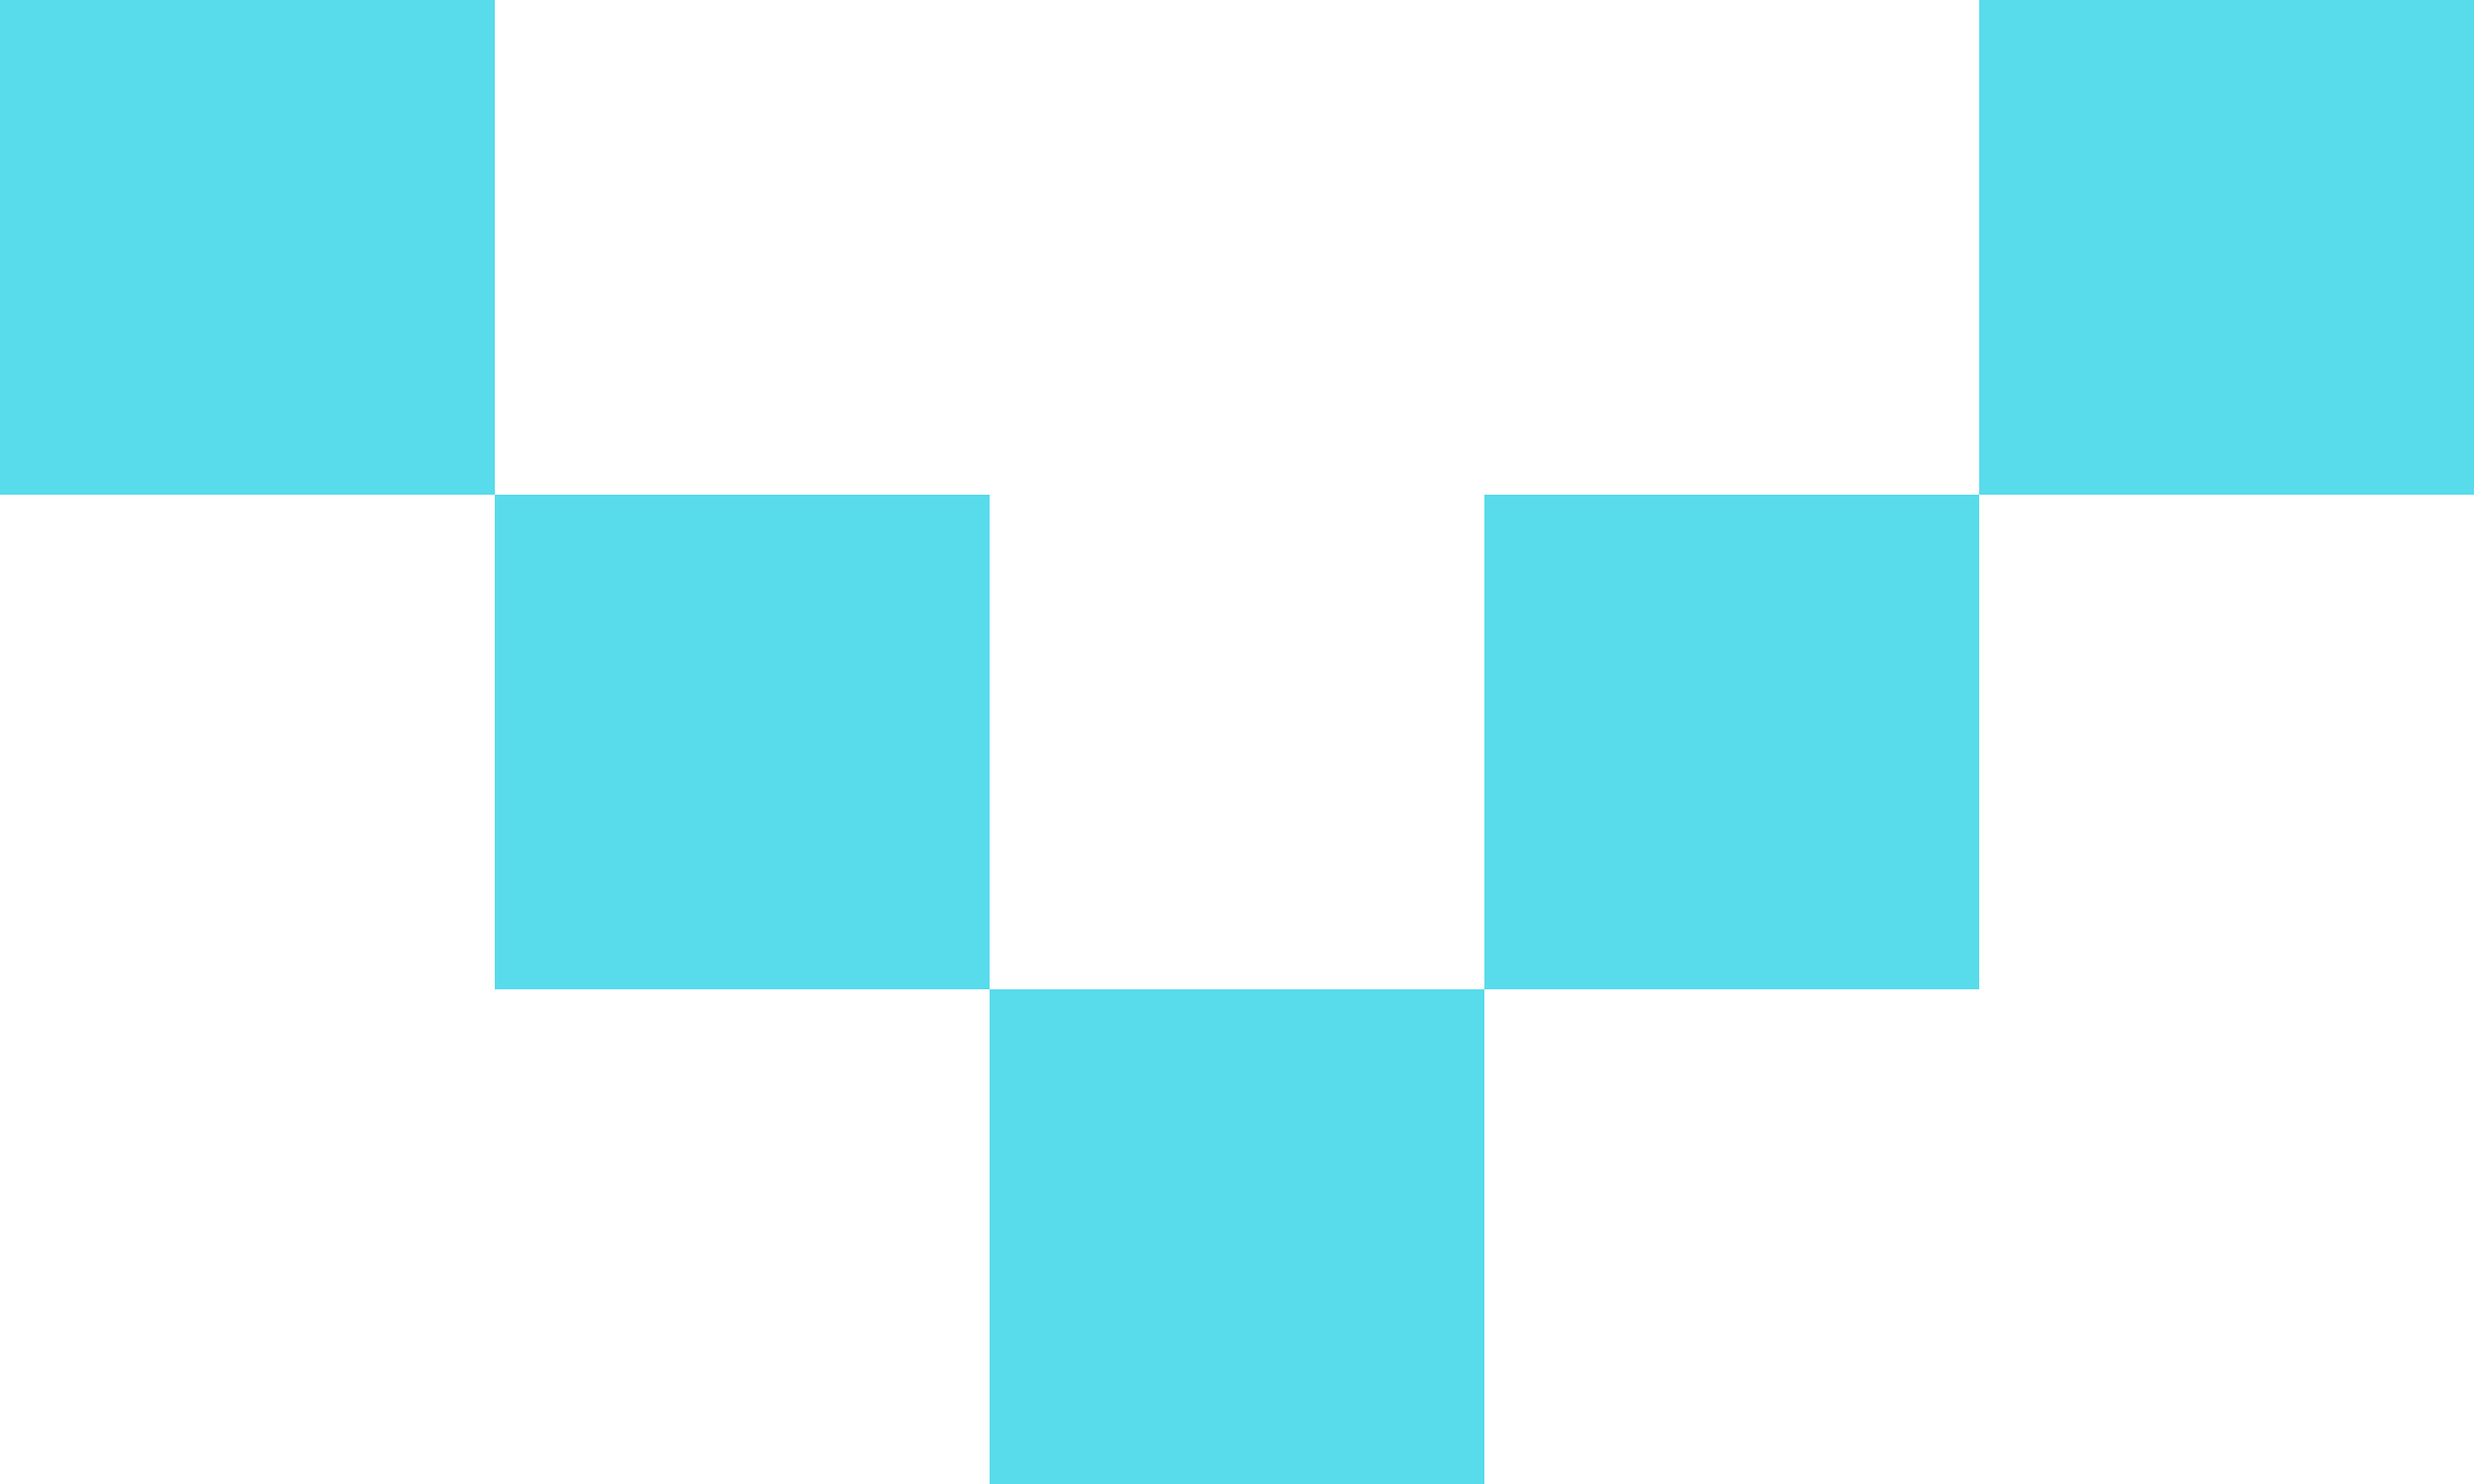
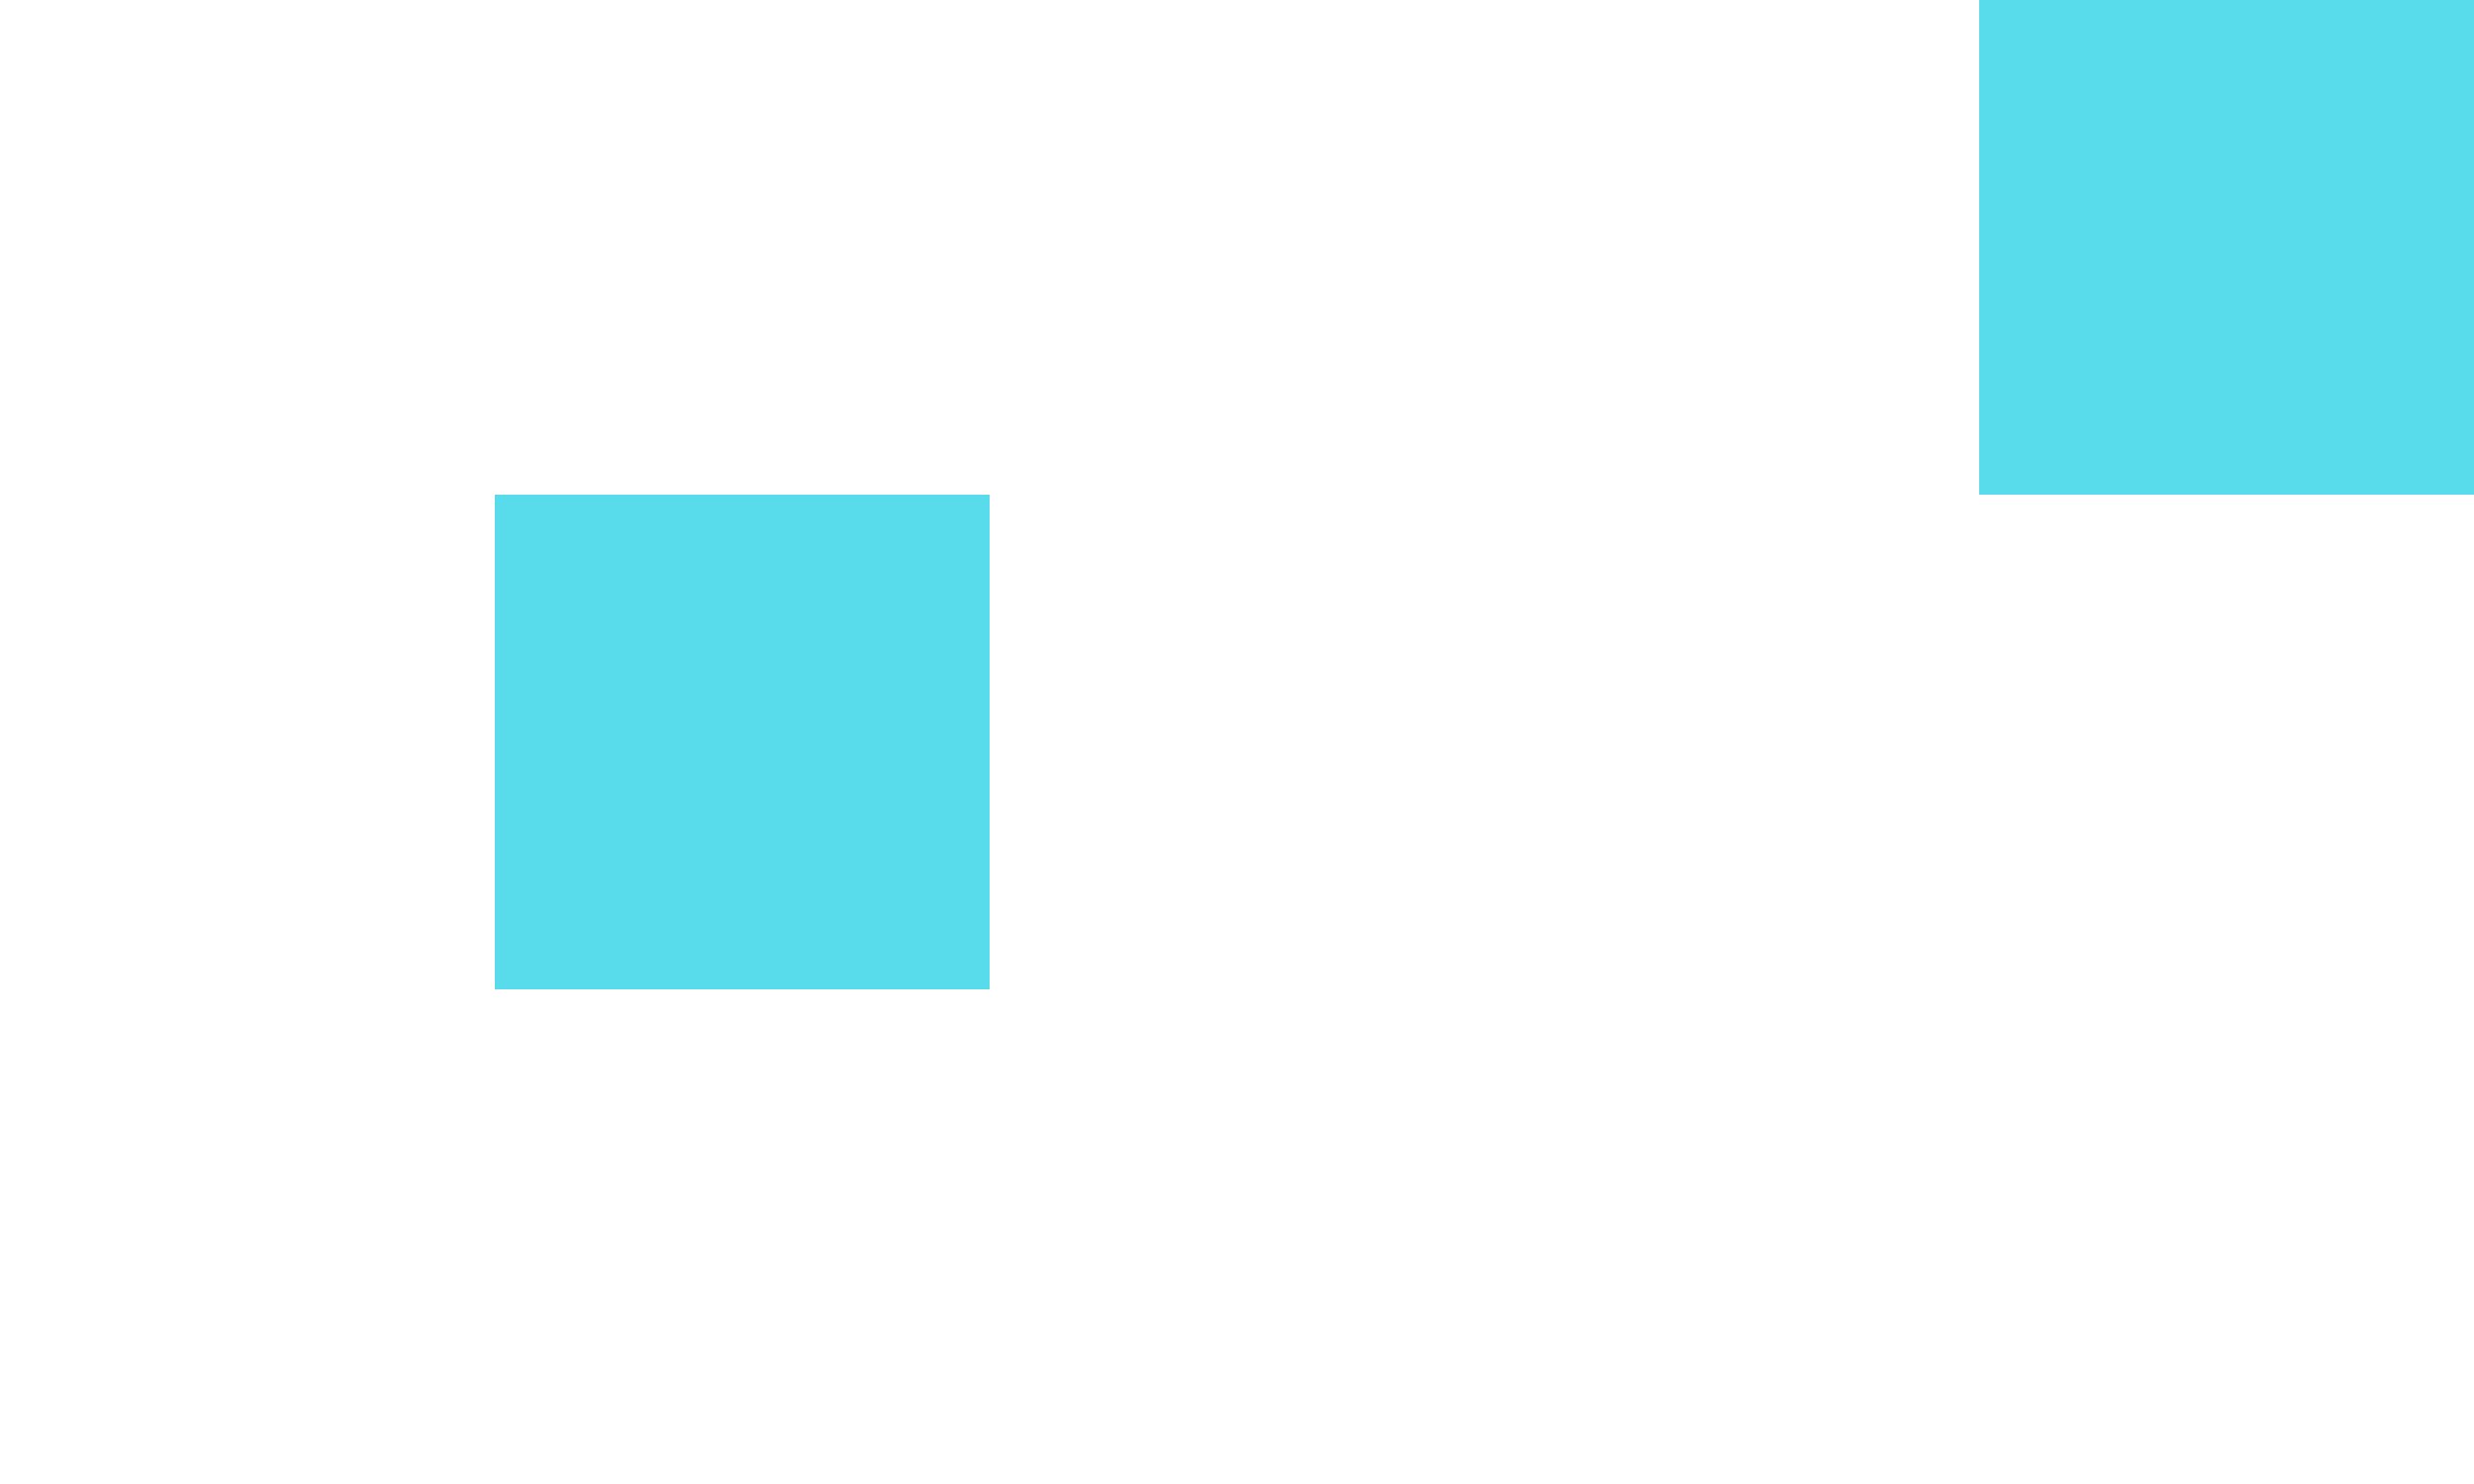
<svg xmlns="http://www.w3.org/2000/svg" width="100" height="60" viewBox="0 0 100 60" fill="none">
-   <rect width="20" height="20" fill="#58DBEB" />
  <rect x="20" y="20" width="20" height="20" fill="#58DBEB" />
-   <rect x="40" y="40" width="20" height="20" fill="#58DBEB" />
-   <rect x="60" y="20" width="20" height="20" fill="#58DBEB" />
  <rect x="80" width="20" height="20" fill="#58DBEB" />
</svg>